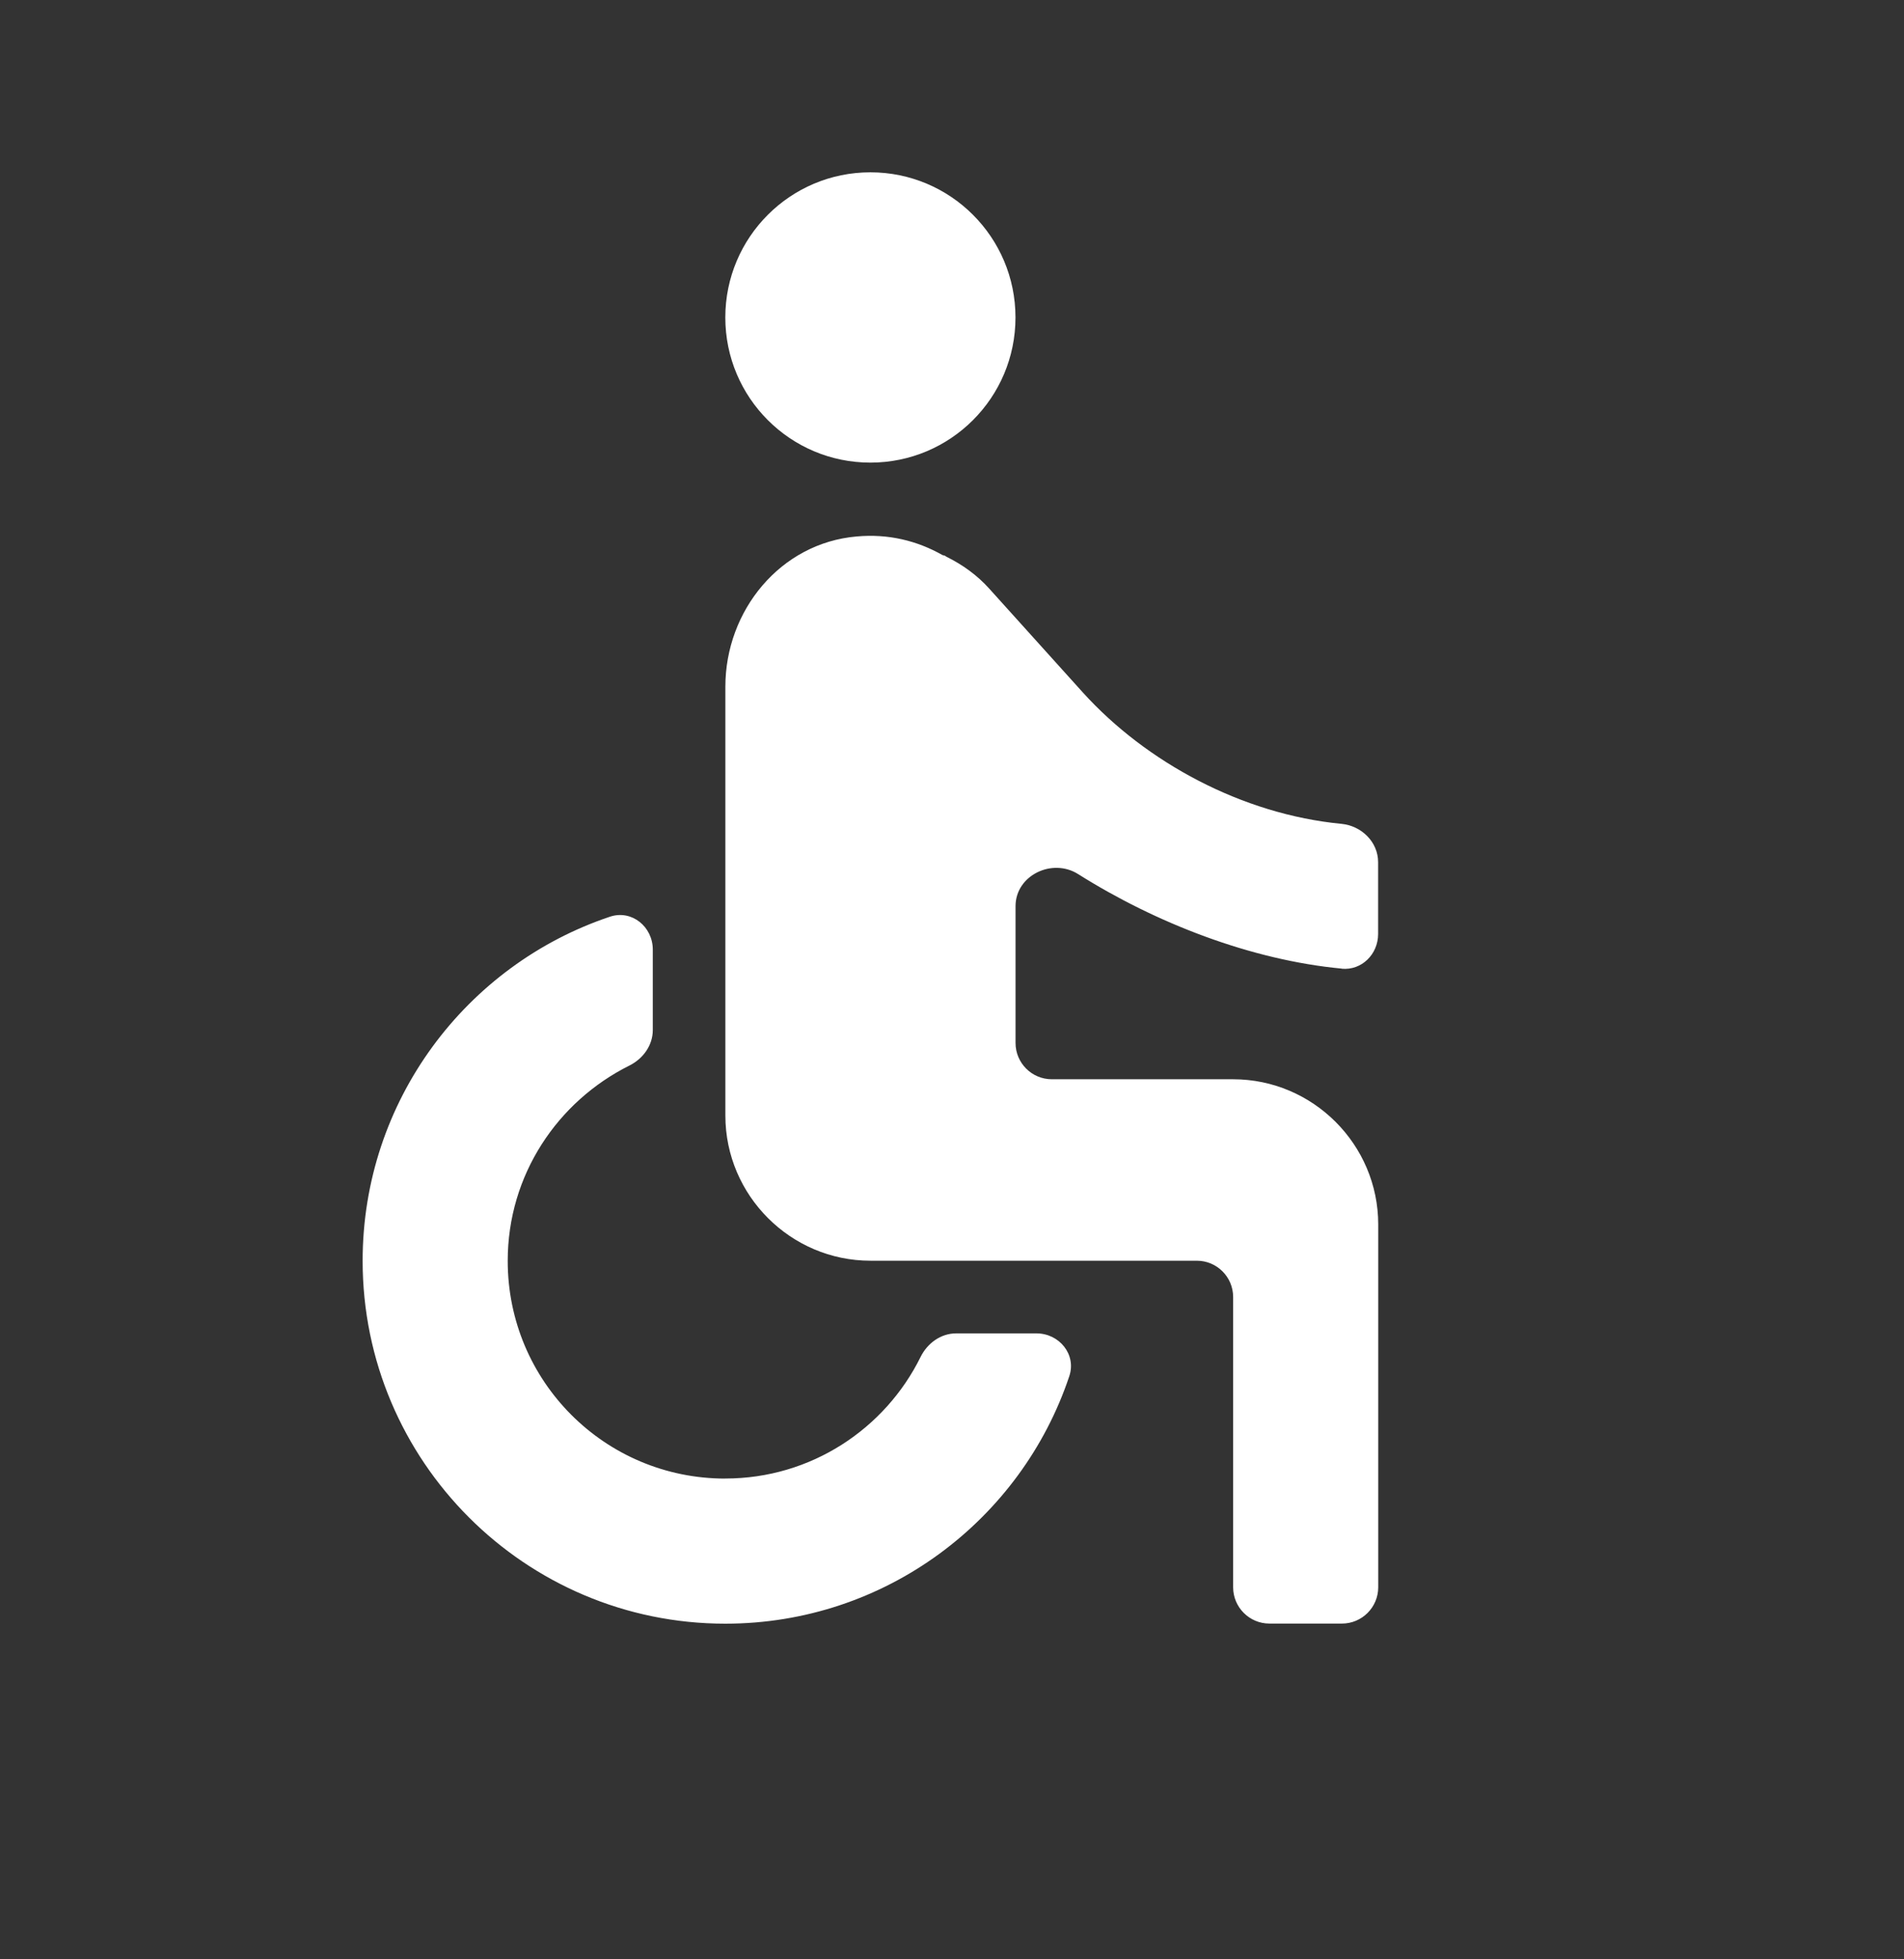
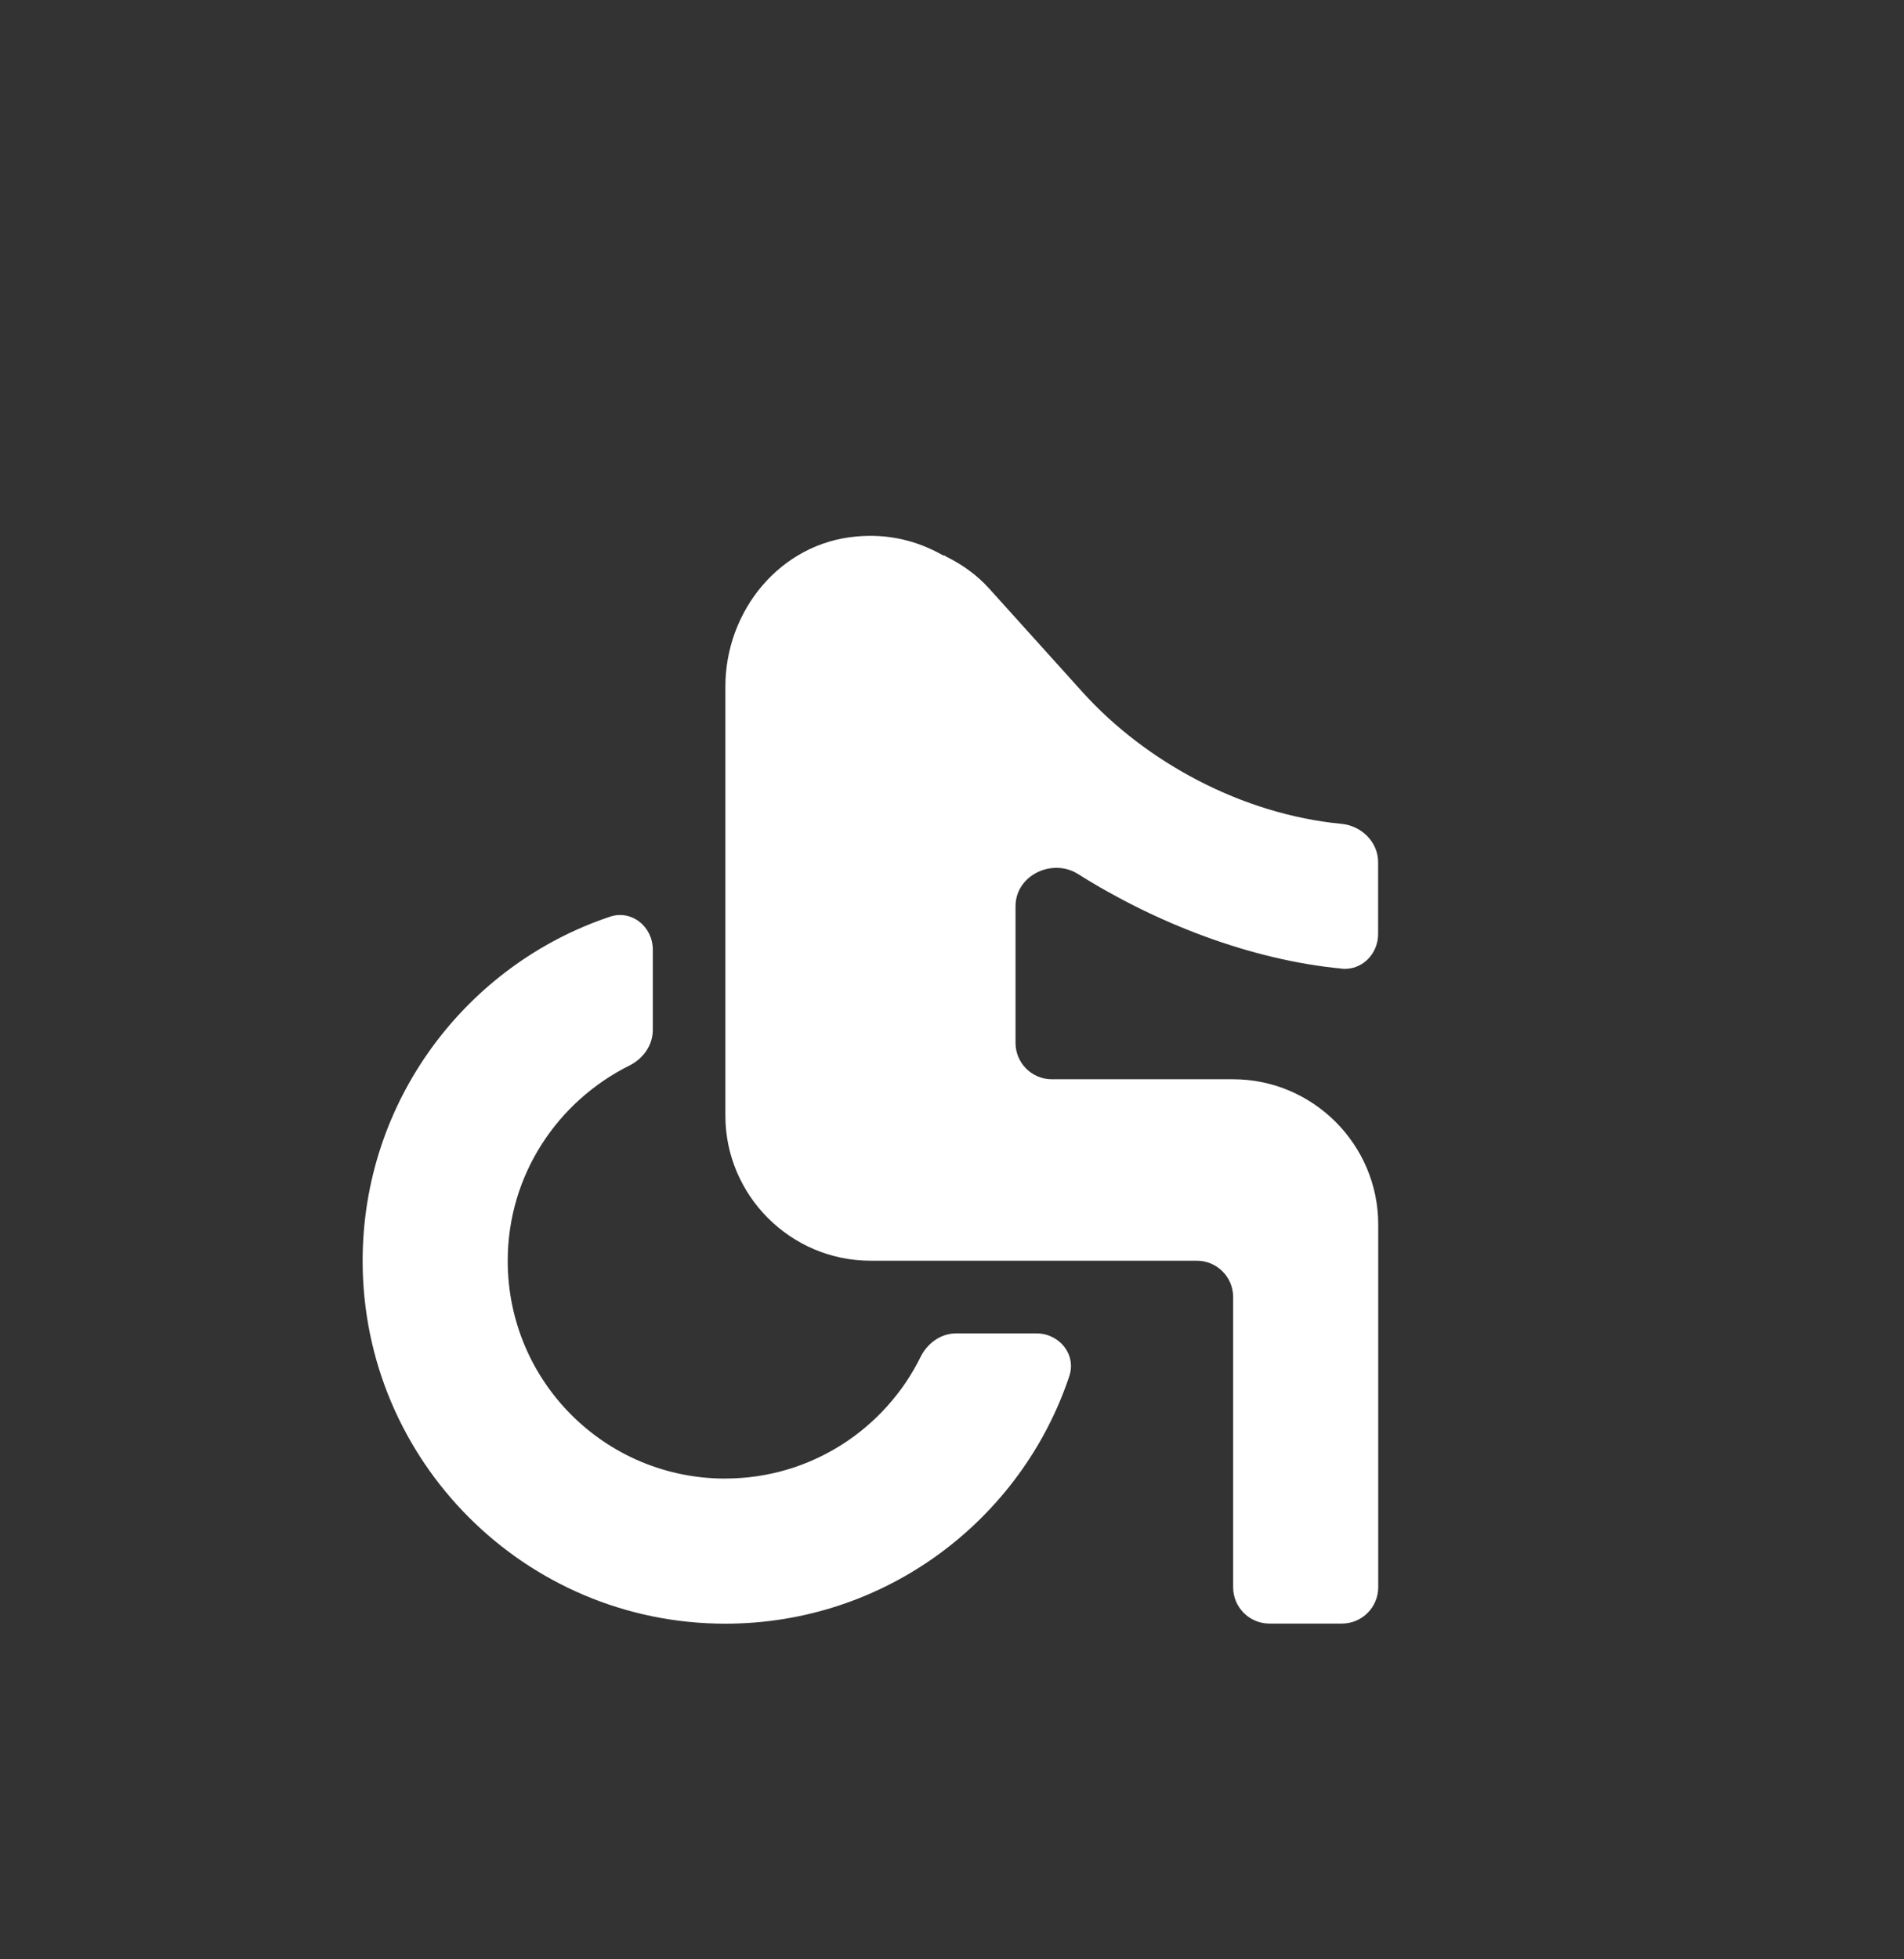
<svg xmlns="http://www.w3.org/2000/svg" width="35" height="36" viewBox="0 0 35 36" fill="none">
  <rect x="0" y="0" width="35" height="36" fill="#333333" stroke="none" />
  <g clip-path="url(#clip0_4664_3060)">
-     <path d="M16 8.5C17.473 8.5 18.667 7.306 18.667 5.833C18.667 4.36 17.473 3.166 16 3.166C14.527 3.166 13.333 4.36 13.333 5.833C13.333 7.306 14.527 8.5 16 8.5Z" fill="white" />
    <path d="M24.664 17.799C25.032 17.833 25.333 17.532 25.333 17.162V15.841C25.333 15.47 25.028 15.173 24.659 15.137C22.836 14.962 21.07 14.008 19.907 12.725L18.187 10.818C17.967 10.572 17.697 10.377 17.401 10.231C17.383 10.222 17.367 10.204 17.347 10.204C17.338 10.204 17.33 10.202 17.322 10.197C16.858 9.935 16.329 9.804 15.747 9.857C14.347 9.977 13.334 11.217 13.334 12.617V20.497C13.334 21.964 14.534 23.164 16.001 23.164H22.001C22.369 23.164 22.668 23.463 22.668 23.831V29.164C22.668 29.532 22.967 29.831 23.335 29.831H24.668C25.036 29.831 25.335 29.532 25.335 29.164V22.497C25.335 21.03 24.135 19.83 22.668 19.83H19.335C18.967 19.83 18.668 19.531 18.668 19.163V16.649C18.668 16.085 19.34 15.759 19.818 16.06C21.246 16.96 22.997 17.64 24.665 17.797L24.664 17.799ZM13.333 27.167C11.12 27.167 9.333 25.38 9.333 23.167C9.333 21.587 10.25 20.236 11.57 19.578C11.821 19.453 12 19.207 12 18.926V17.448C12 17.027 11.613 16.71 11.213 16.843C8.573 17.726 6.666 20.225 6.666 23.166C6.666 26.846 9.653 29.833 13.333 29.833C16.275 29.833 18.773 27.927 19.656 25.286C19.79 24.887 19.473 24.499 19.051 24.499H17.577C17.294 24.499 17.047 24.68 16.922 24.933C16.271 26.251 14.91 27.166 13.332 27.166L13.333 27.167Z" fill="white" />
  </g>
  <defs>
    <clipPath id="clip0_4664_3060">
      <rect width="35" height="35" fill="white" transform="translate(0 0.5)" />
    </clipPath>
  </defs>
</svg>